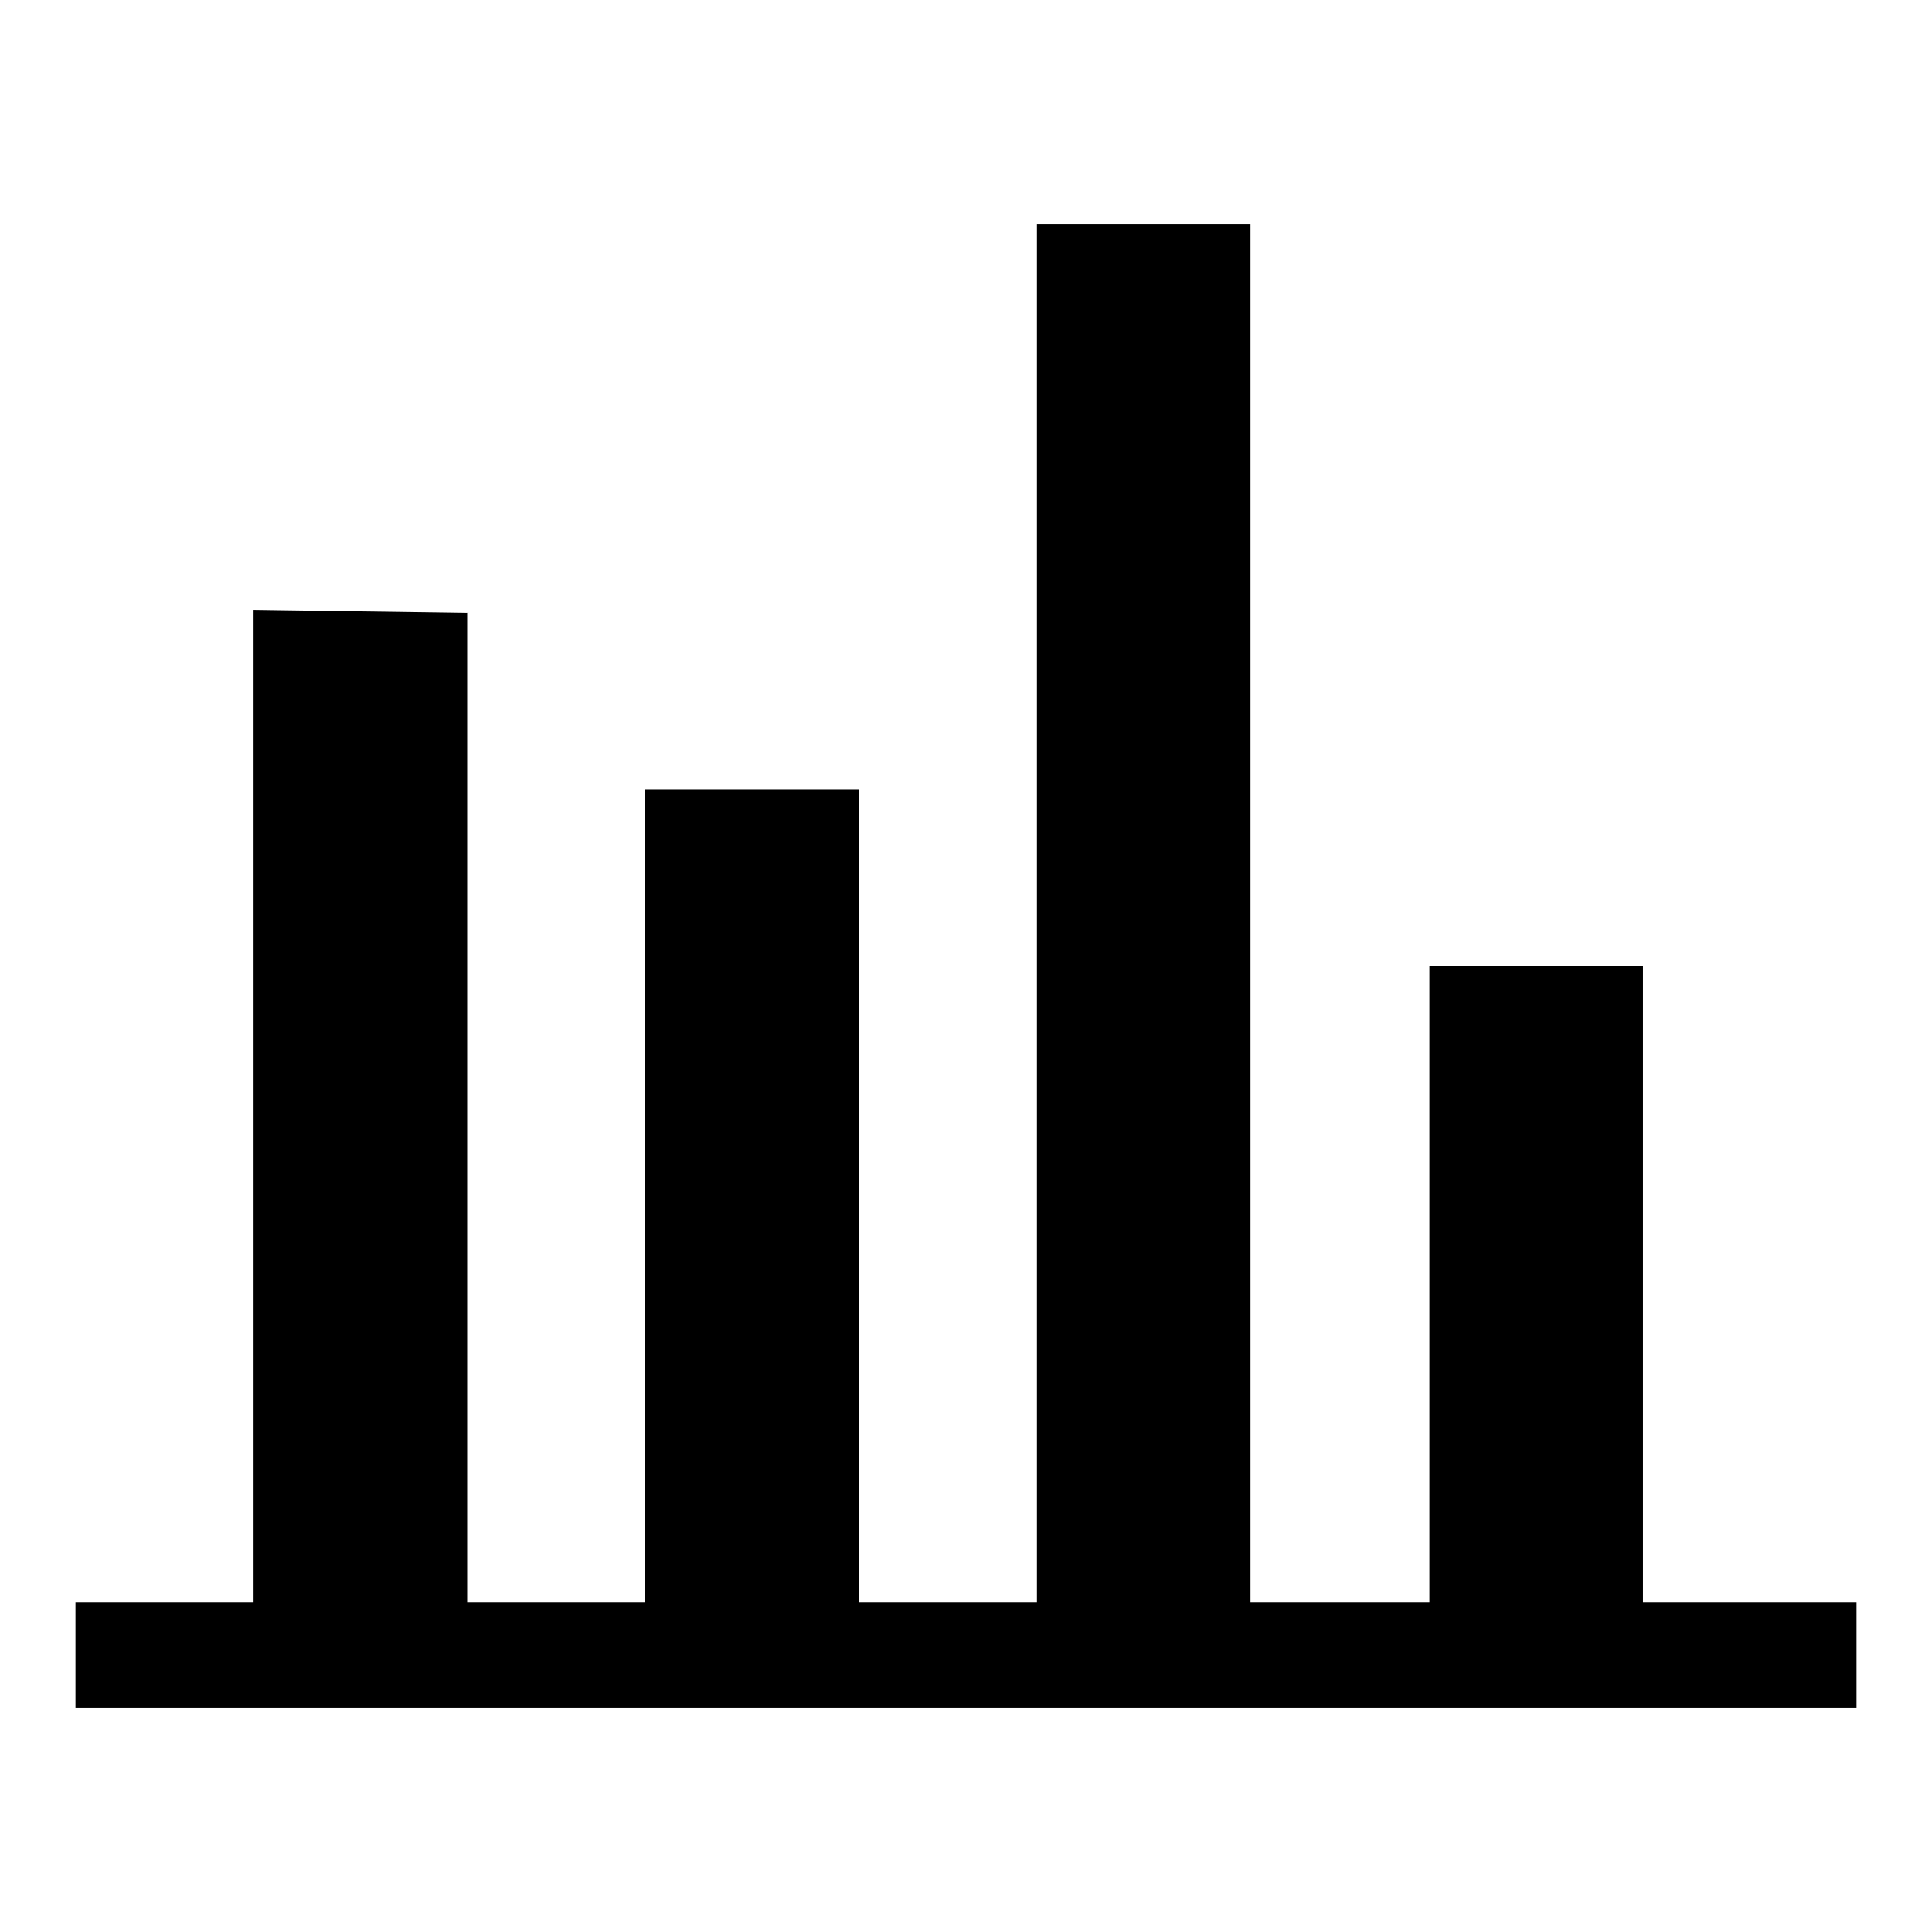
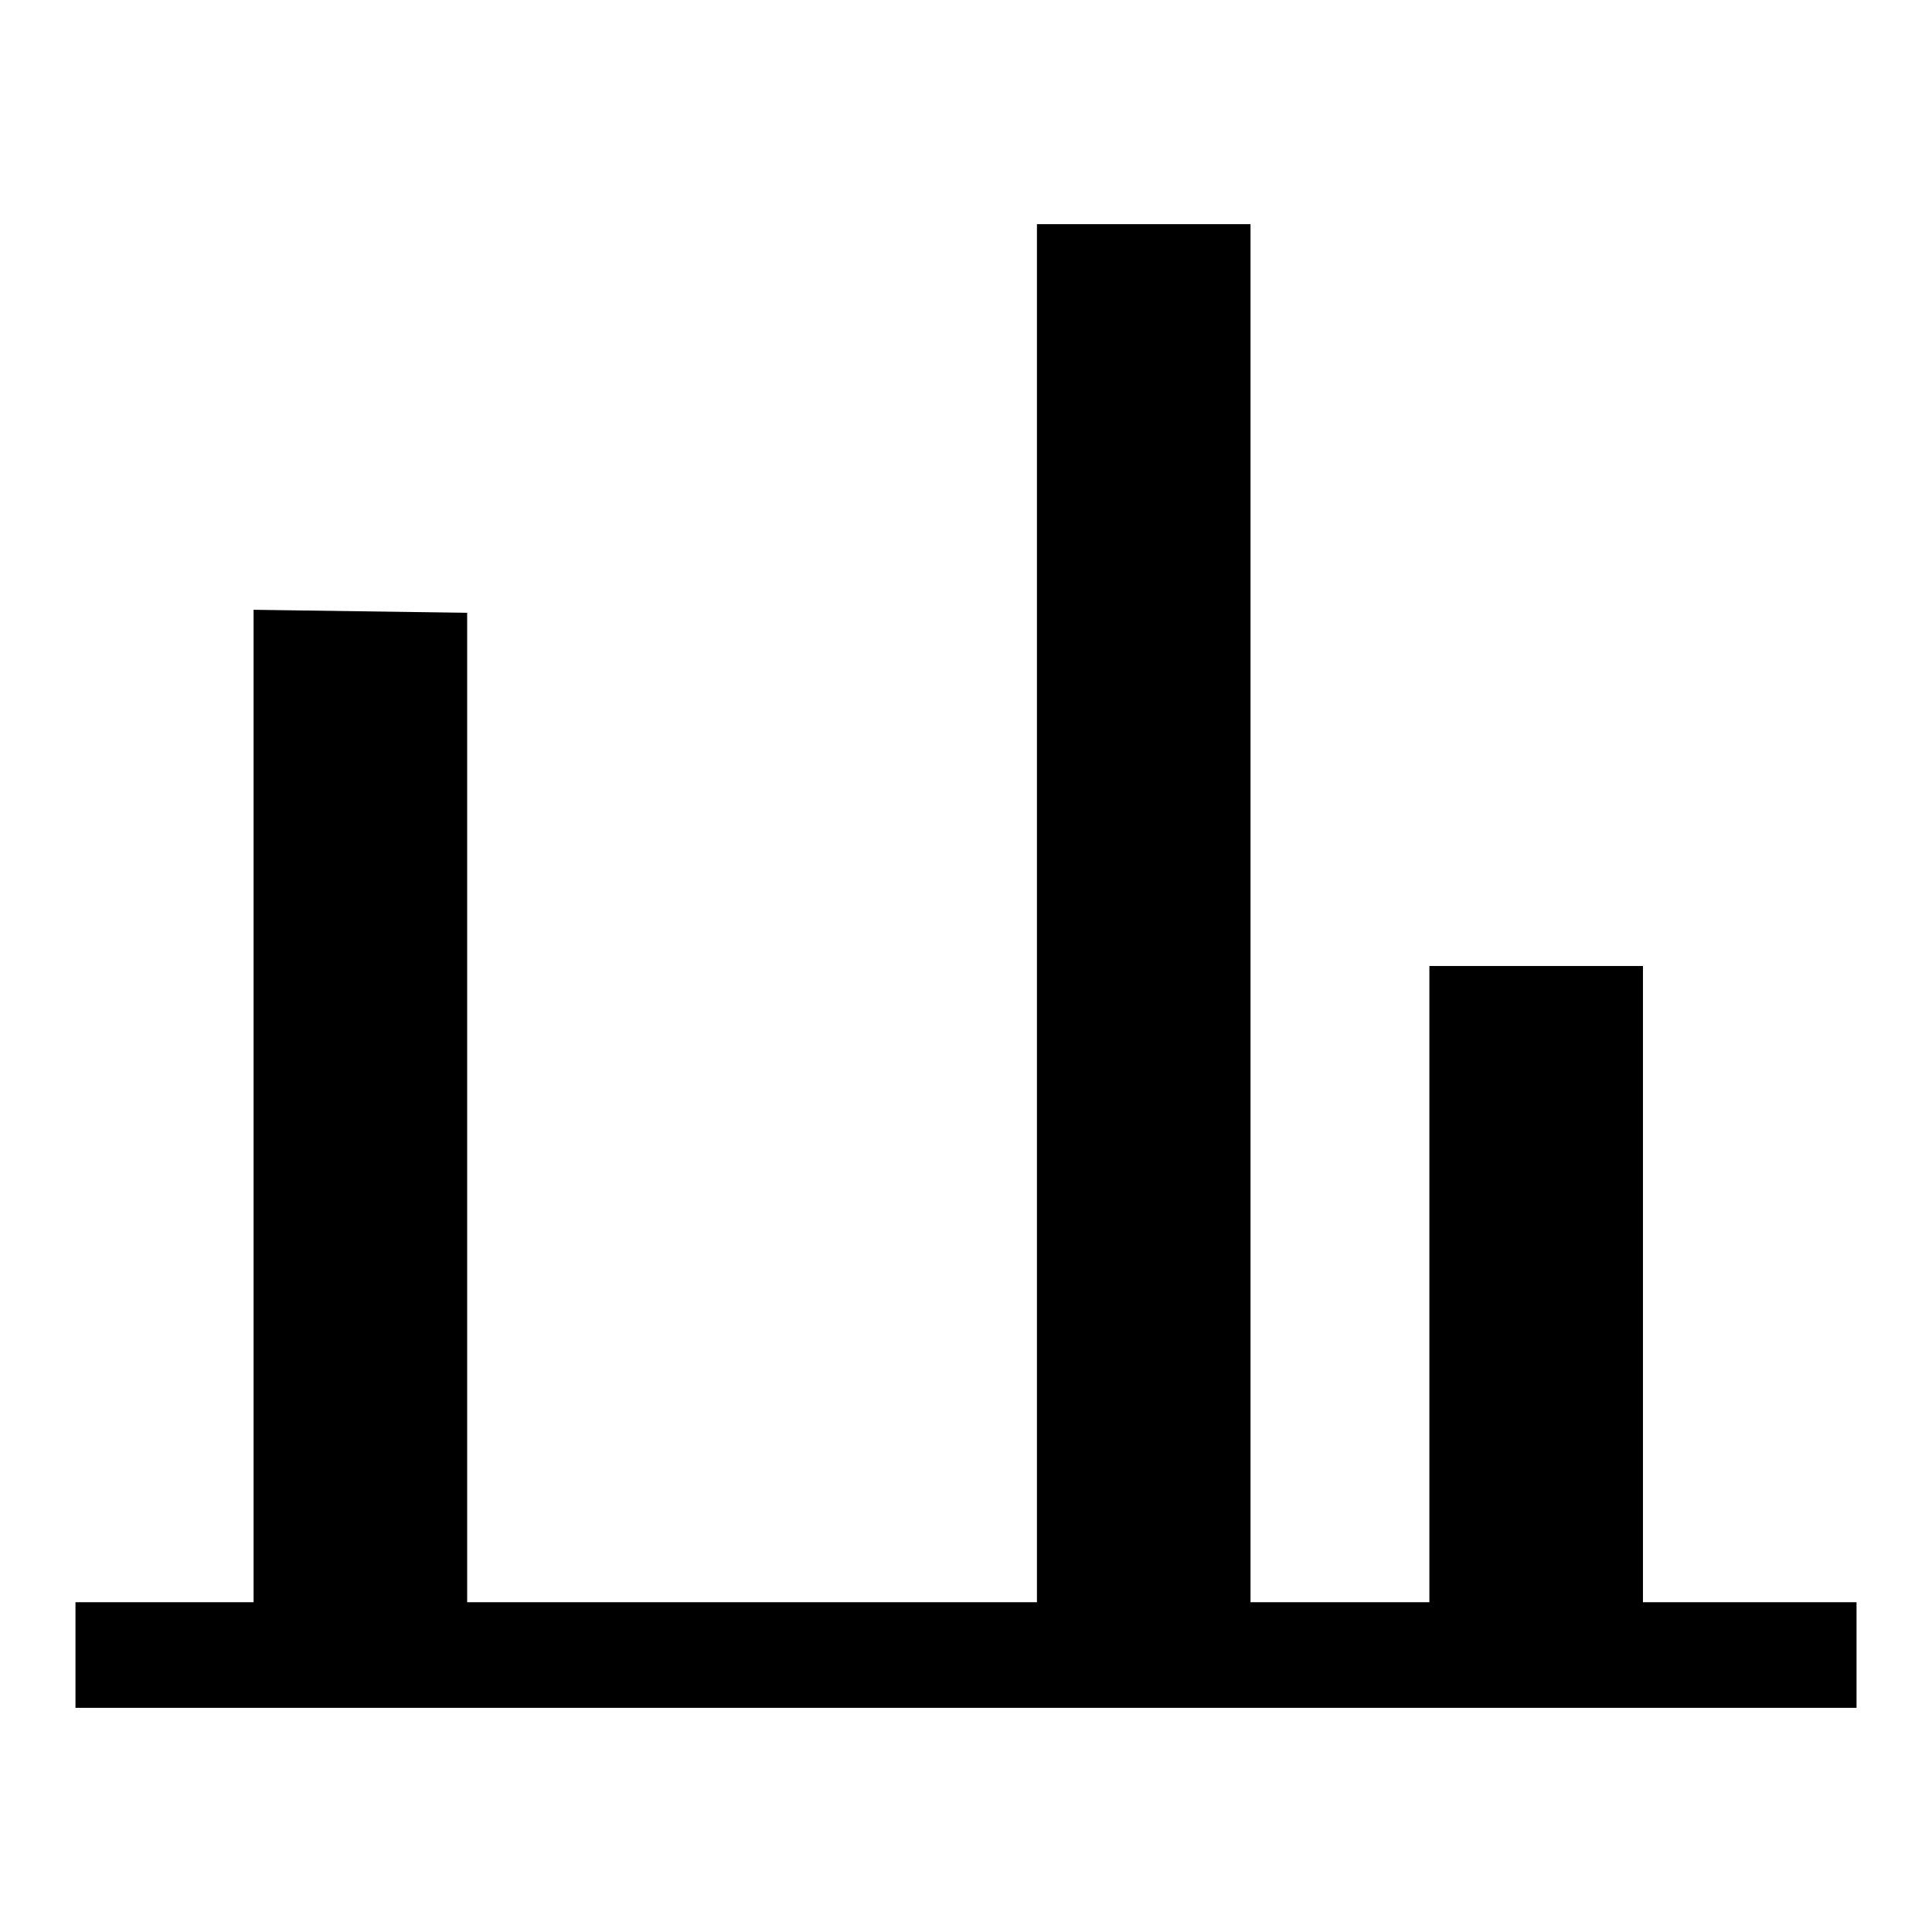
<svg xmlns="http://www.w3.org/2000/svg" version="1.1" x="0px" y="0px" viewBox="0 0 256 256" enable-background="new 0 0 256 256" xml:space="preserve">
  <g>
    <g>
-       <path fill="#000000" d="M33.6,217V80.8l28.3,0.4V217H33.6L33.6,217z M85.5,217V104.6h28.3V217H85.5L85.5,217z M189.4,217v-89h28.3v89H189.4L189.4,217z M137.4,217V29.7h28.3V217H137.4L137.4,217z M10,226.3v-14h236v14H10L10,226.3z" />
+       <path fill="#000000" d="M33.6,217V80.8l28.3,0.4V217H33.6L33.6,217z M85.5,217h28.3V217H85.5L85.5,217z M189.4,217v-89h28.3v89H189.4L189.4,217z M137.4,217V29.7h28.3V217H137.4L137.4,217z M10,226.3v-14h236v14H10L10,226.3z" />
    </g>
  </g>
</svg>